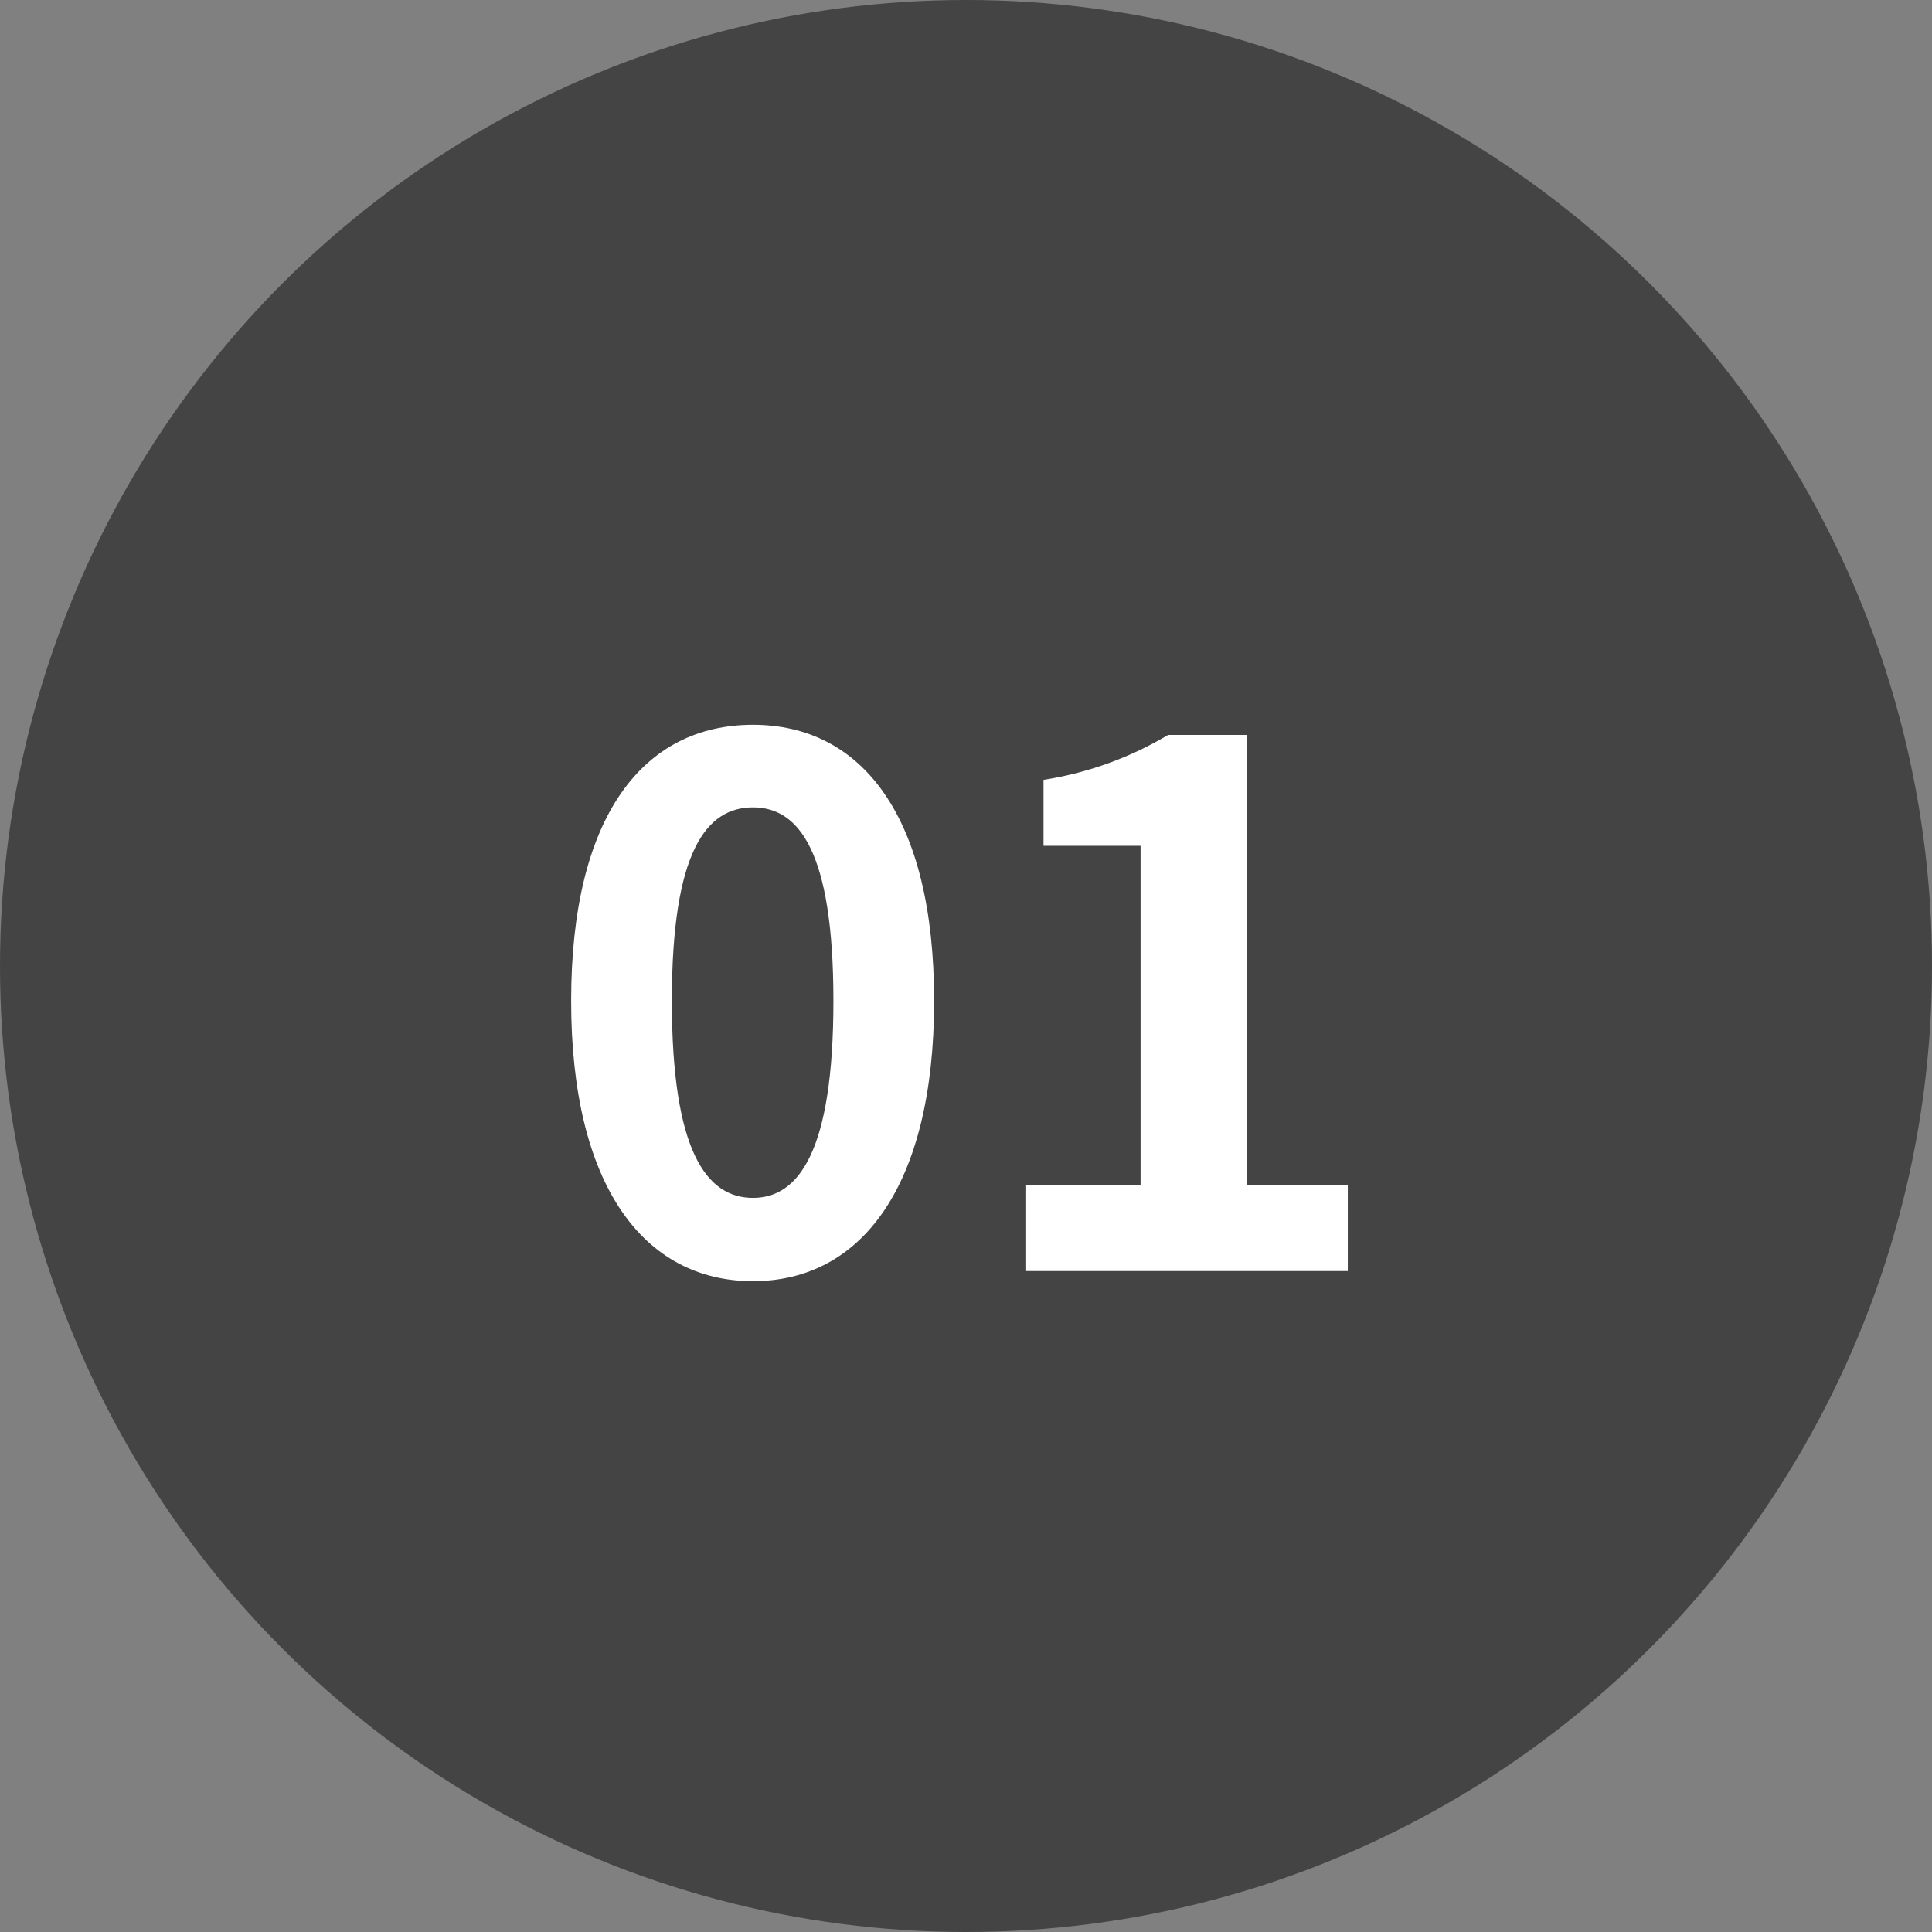
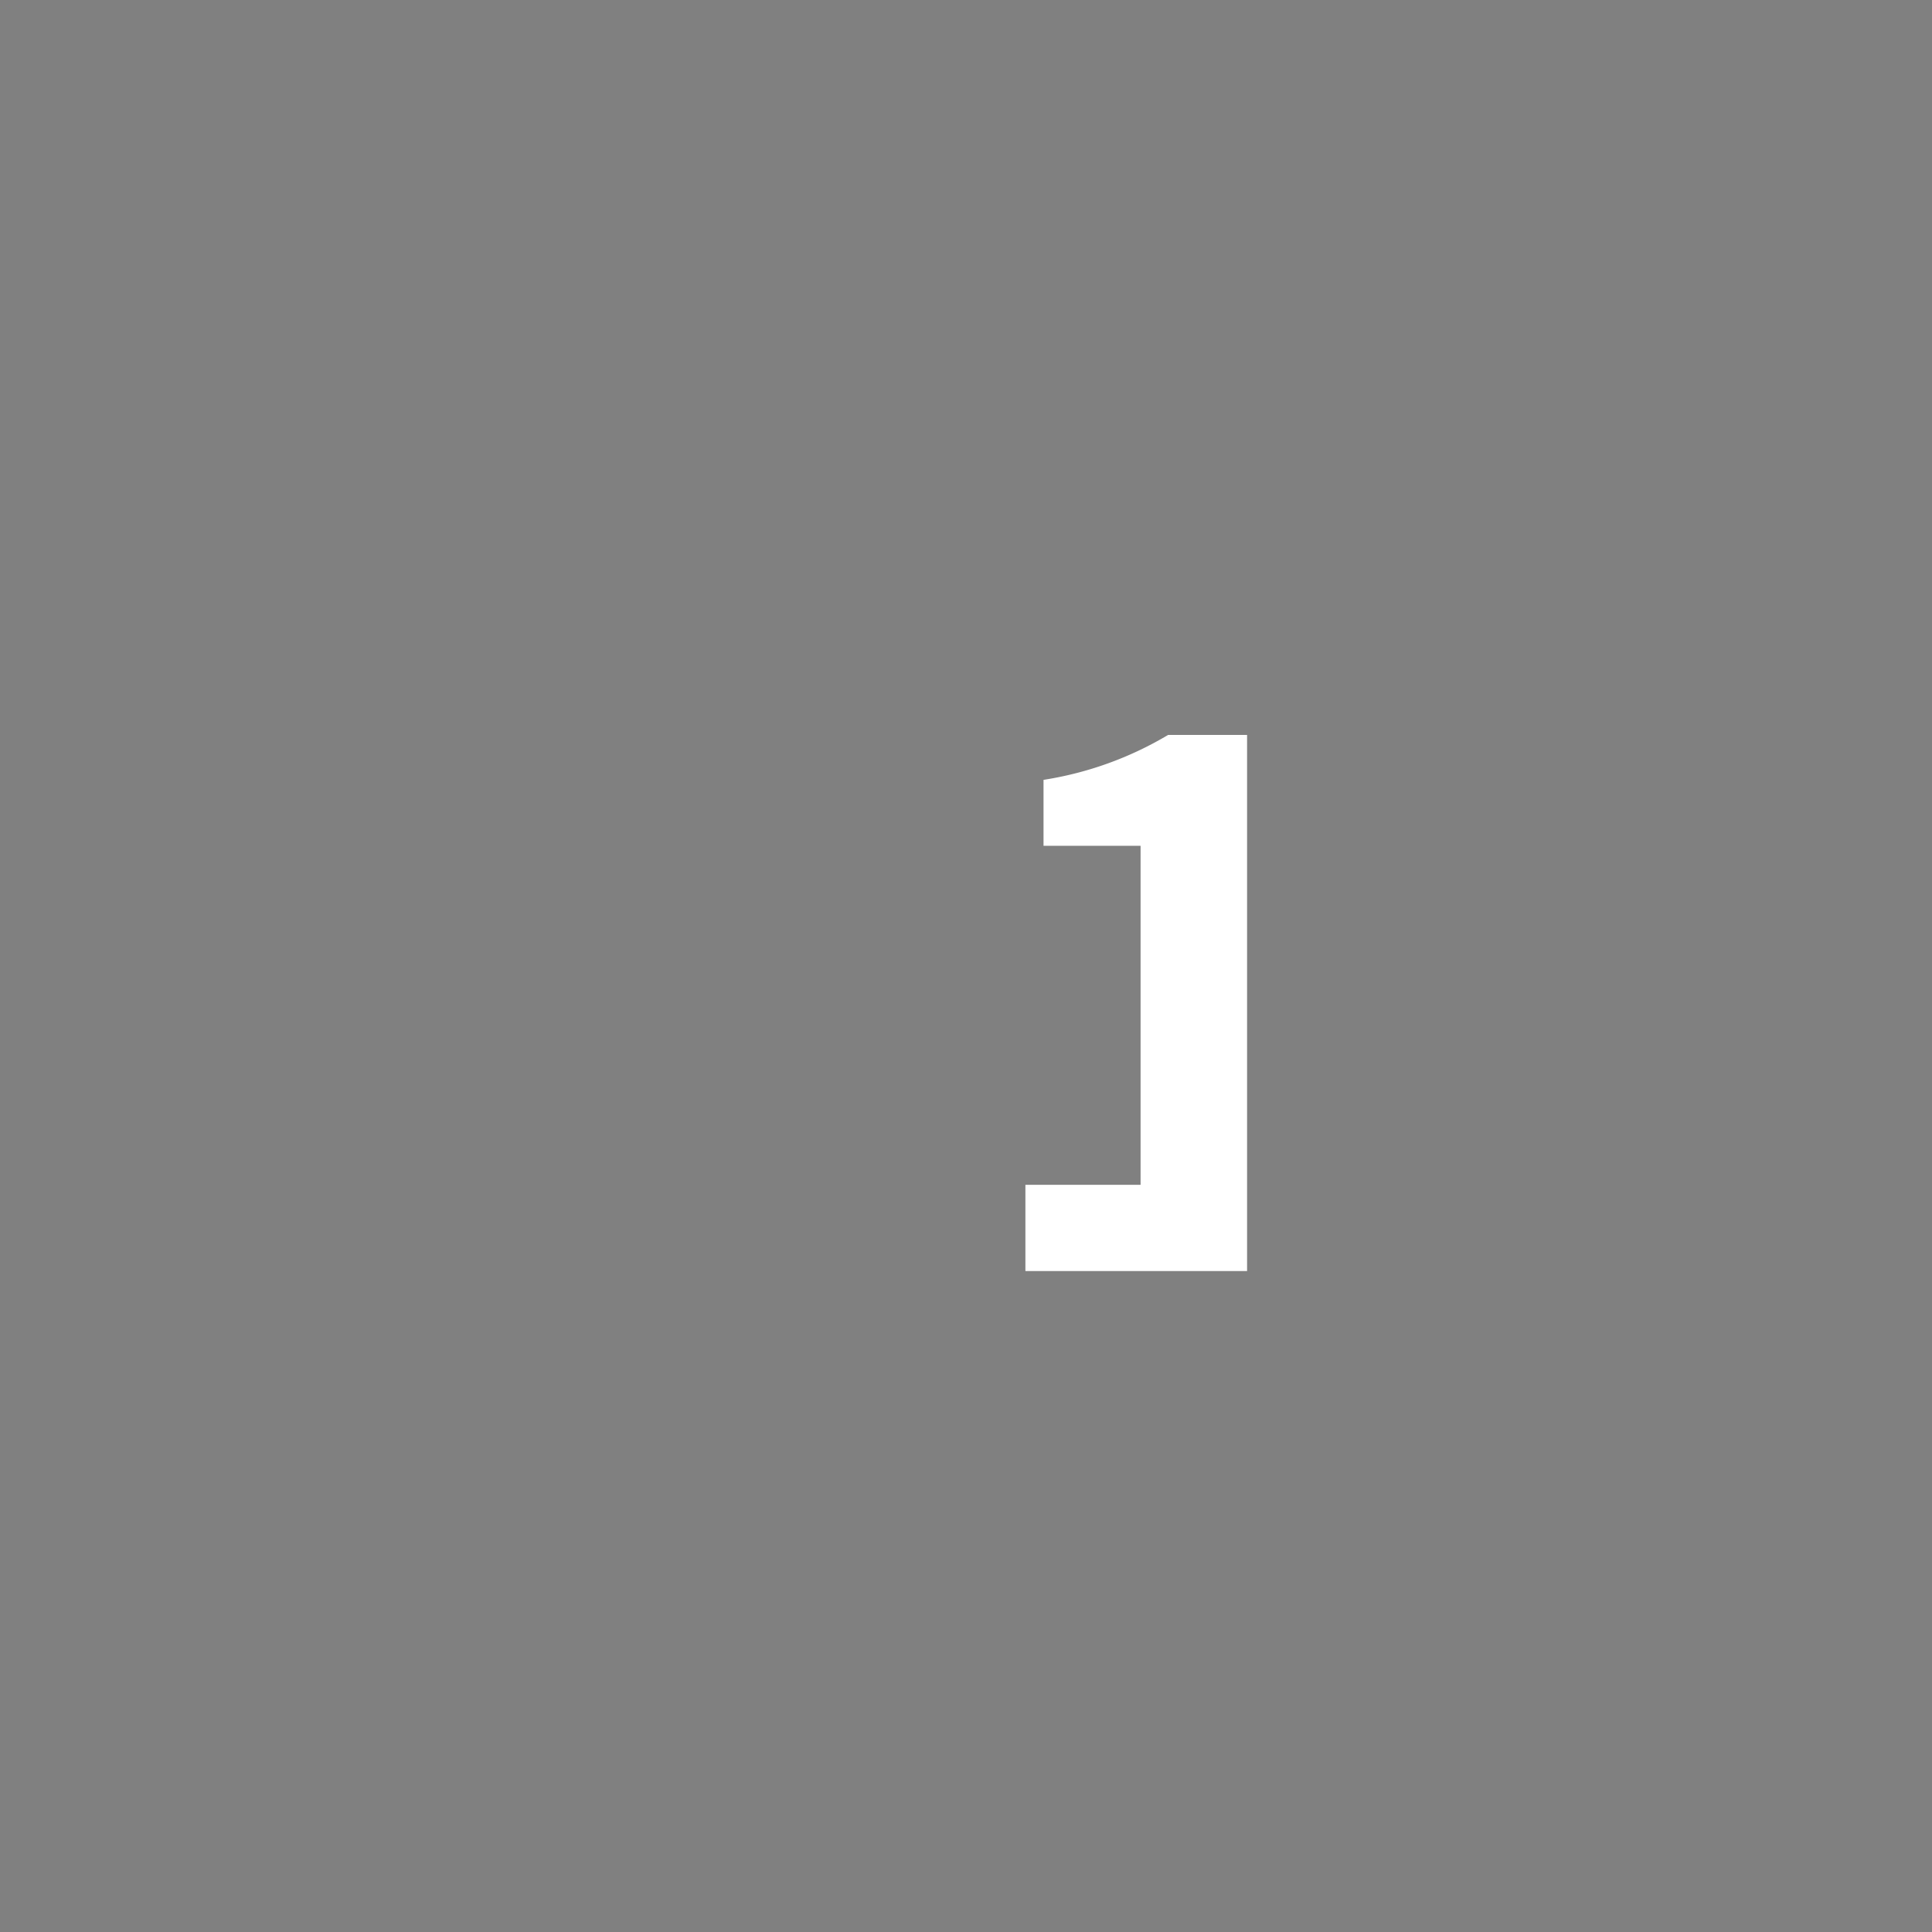
<svg xmlns="http://www.w3.org/2000/svg" width="80" height="80" viewBox="0 0 80 80">
  <rect x="0" y="0" width="80" height="80" fill="#808080" stroke="none" />
  <g transform="translate(40 40)">
    <g transform="translate(-40 -40)">
-       <circle cx="40" cy="40" r="40" fill="#444" />
-       <path d="M23.65,41.442c0-7.68,3-11.43,7.53-11.43,4.5,0,7.5,3.78,7.5,11.43s-3,11.609-7.5,11.609C26.65,53.051,23.65,49.091,23.65,41.442Zm10.86,0c0-6.21-1.44-8.01-3.33-8.01-1.92,0-3.36,1.8-3.36,8.01,0,6.24,1.44,8.16,3.36,8.16C33.07,49.6,34.51,47.682,34.51,41.442Z" fill="#fff" />
-       <path d="M42.46,49.061h4.769V35.022H43.21v-2.73a14.394,14.394,0,0,0,5.159-1.86h3.27V49.061h4.17v3.57H42.46Z" fill="#fff" />
+       <path d="M42.46,49.061h4.769V35.022H43.21v-2.73a14.394,14.394,0,0,0,5.159-1.86h3.27V49.061v3.57H42.46Z" fill="#fff" />
    </g>
  </g>
</svg>